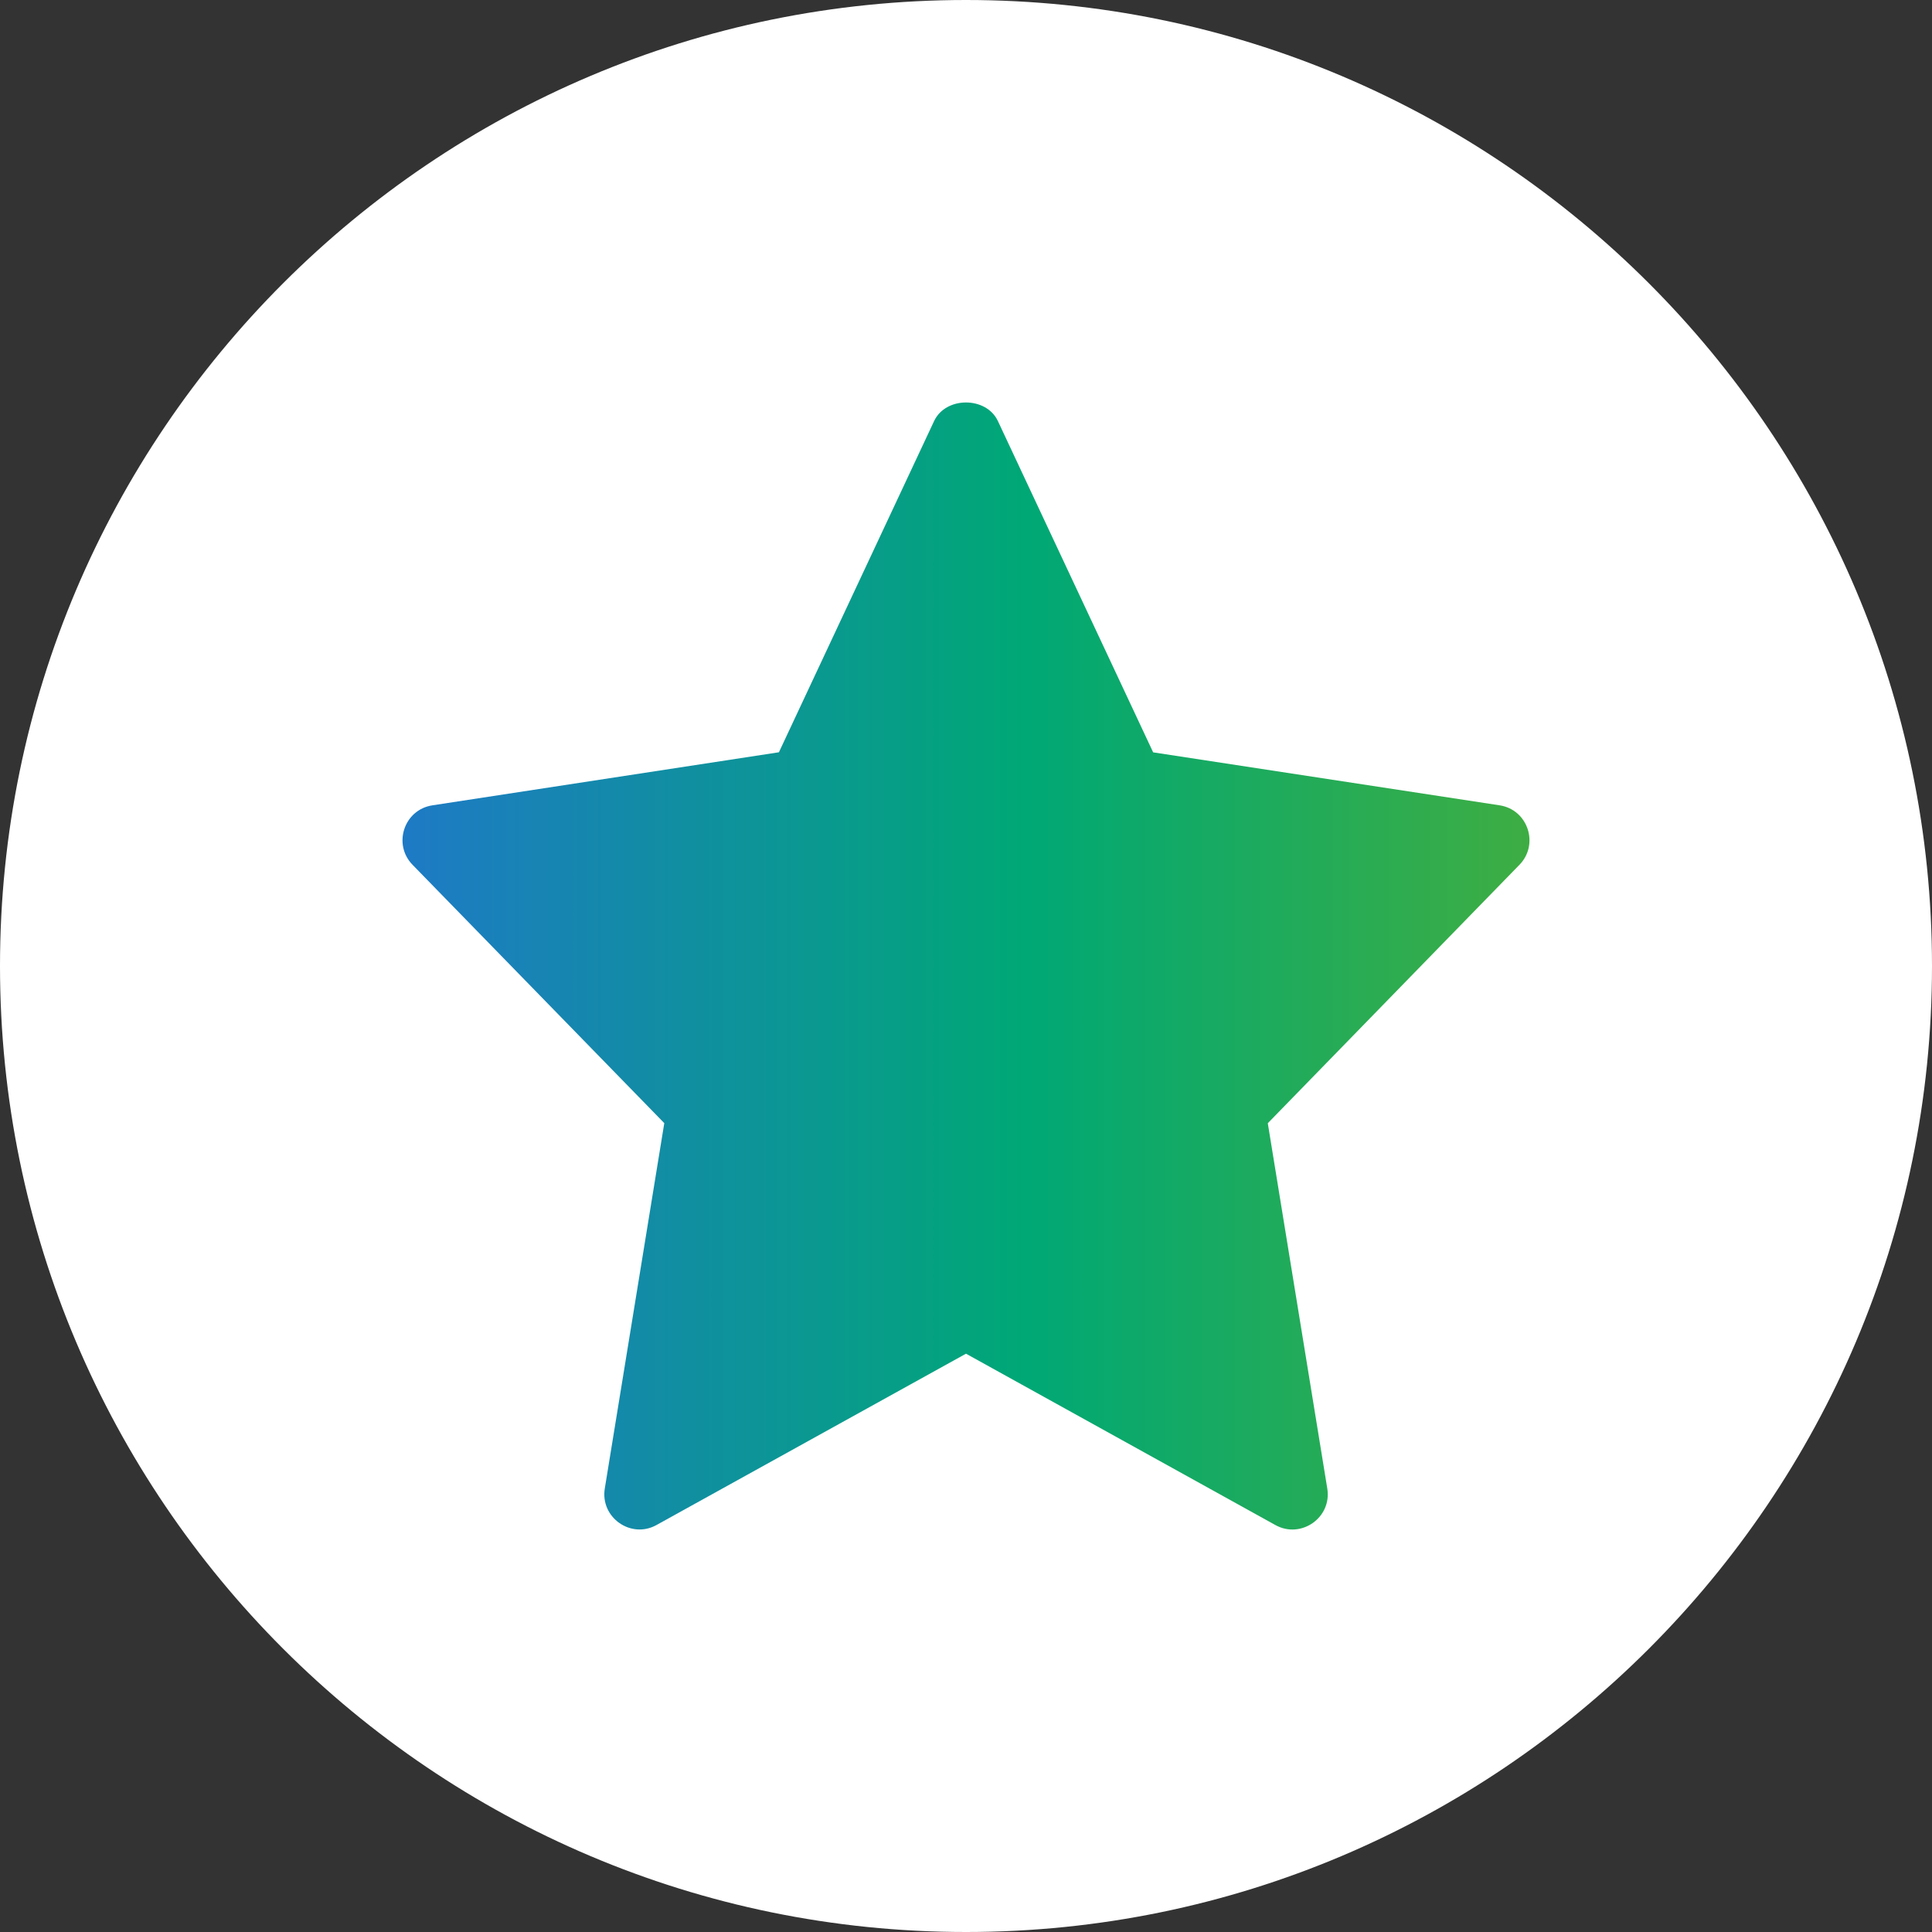
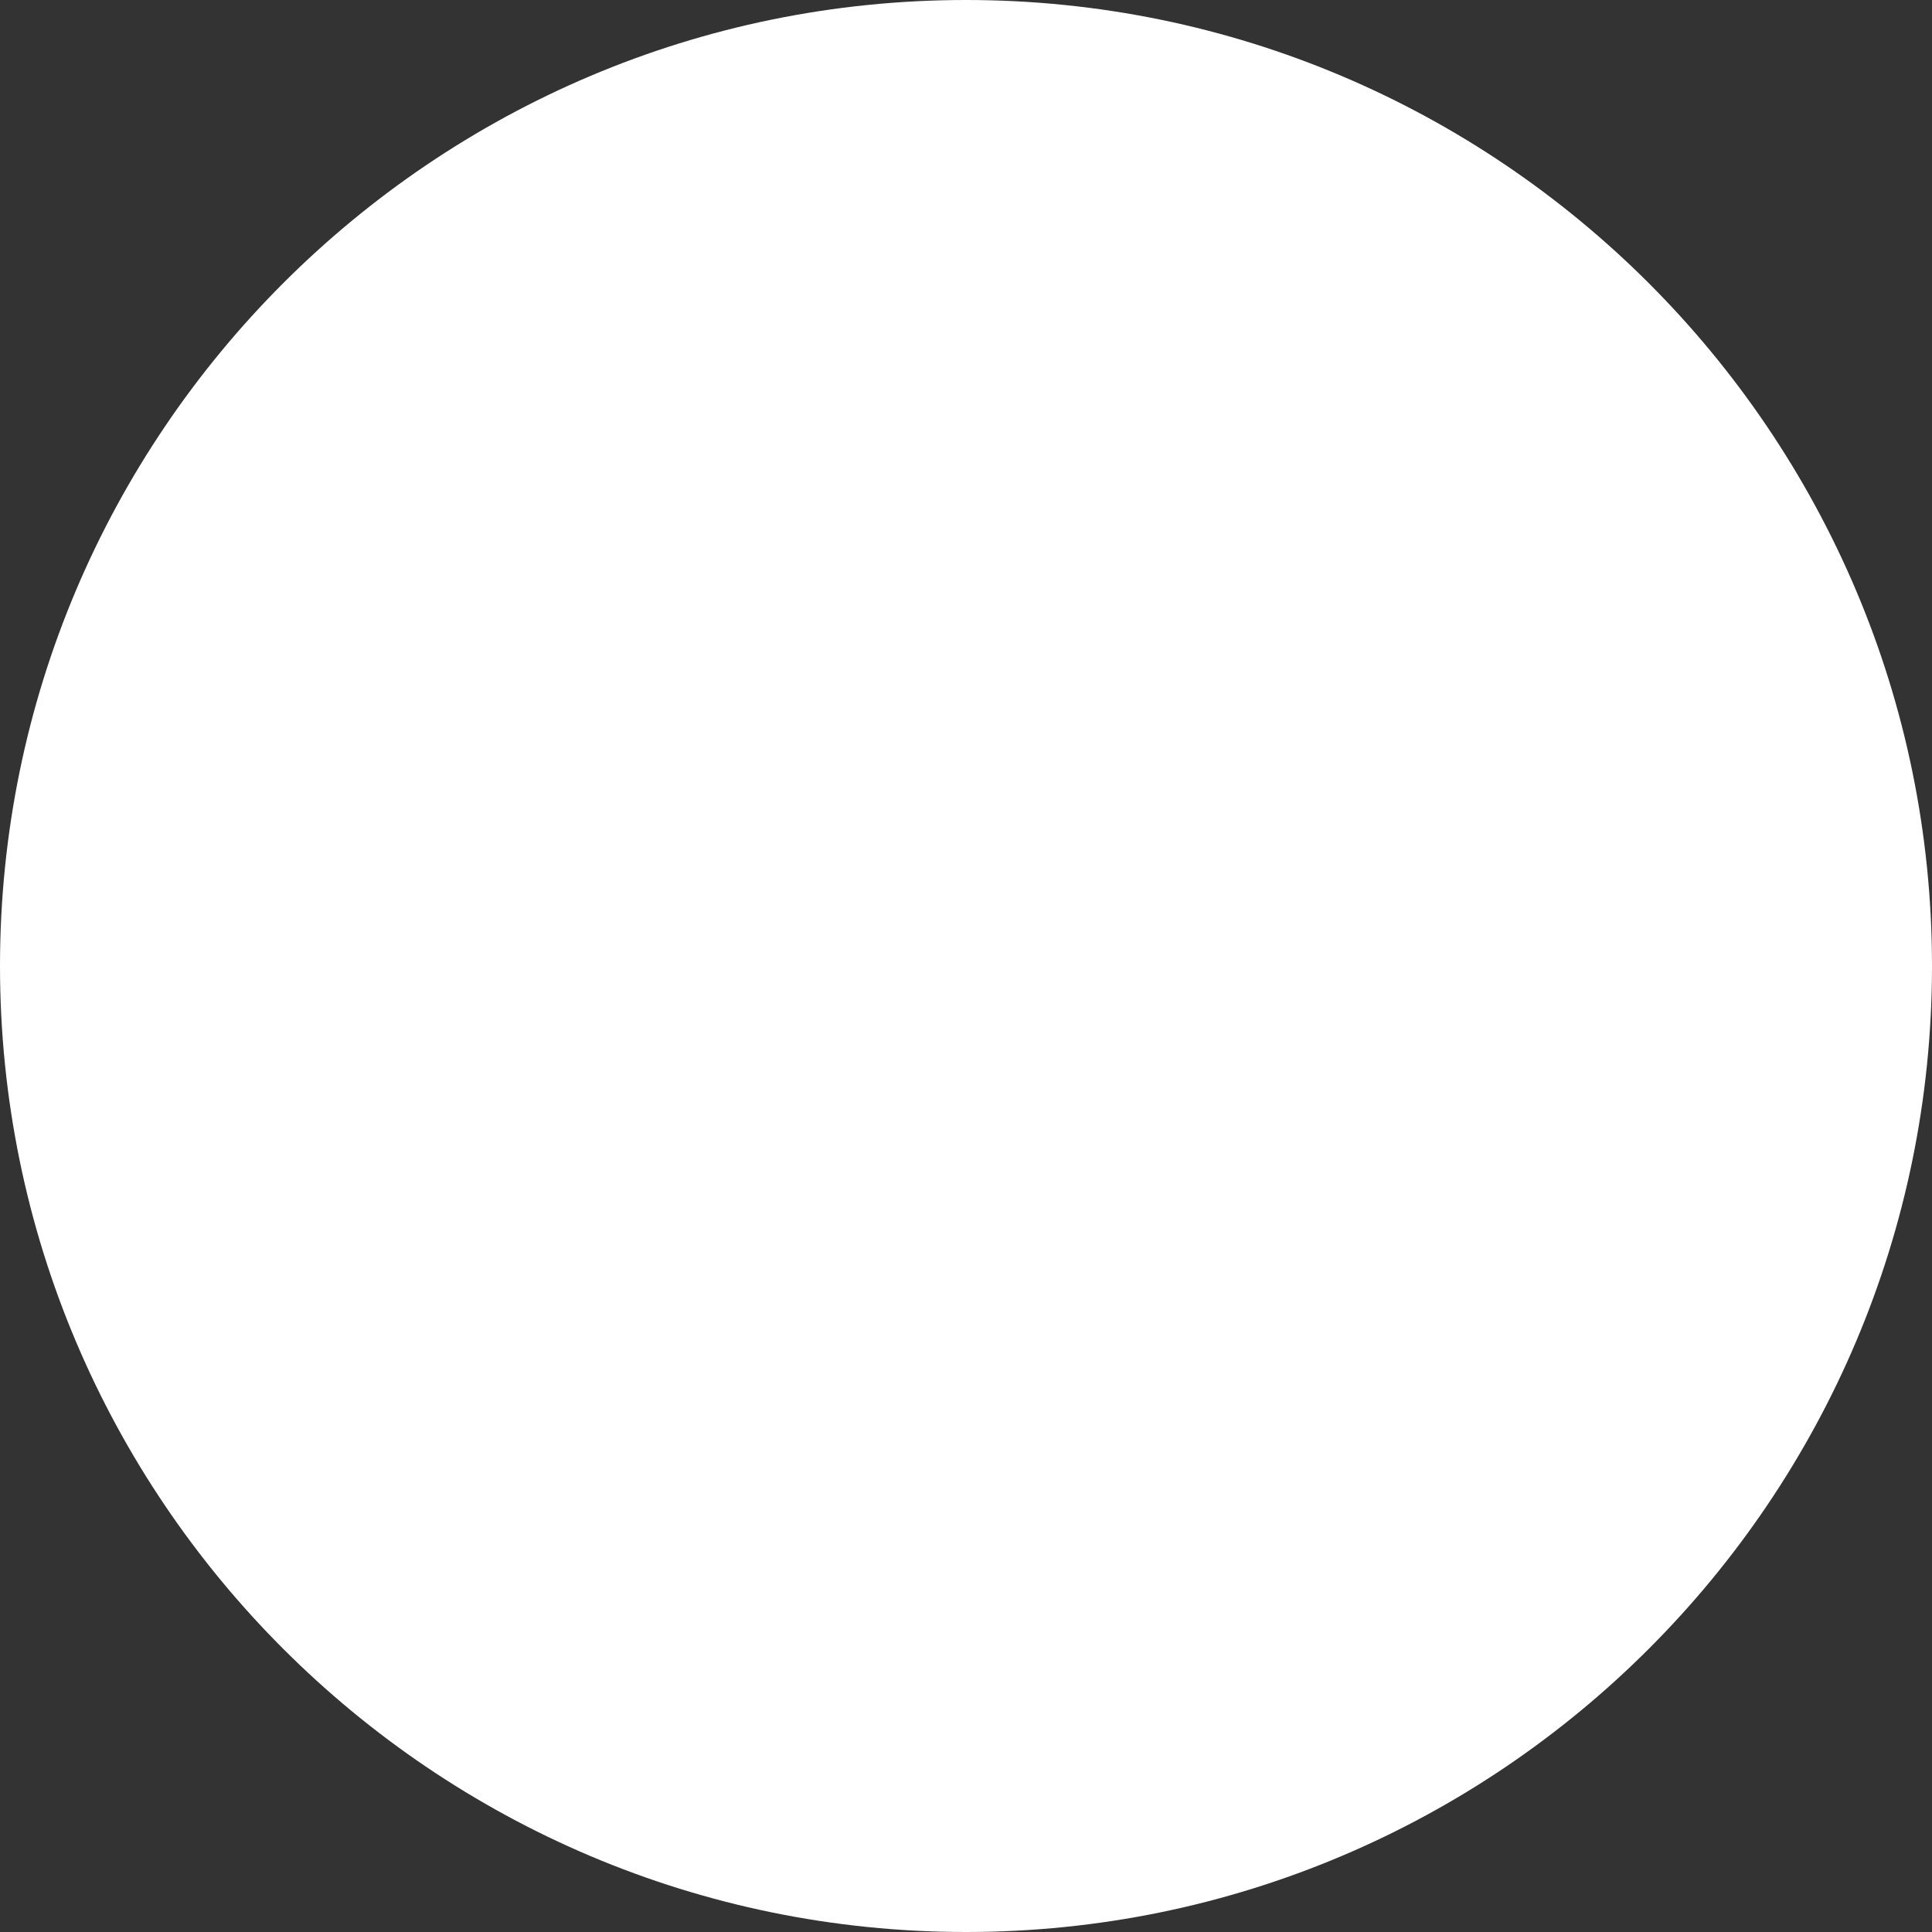
<svg xmlns="http://www.w3.org/2000/svg" width="24" height="24" viewBox="0 0 24 24" fill="none">
  <rect x="0" y="0" width="24" height="24" fill="#333333" stroke="none" />
  <path fill-rule="evenodd" clip-rule="evenodd" d="M12 0C5.381 0 0 5.381 0 12C0 18.619 5.381 24 12 24C18.619 24 24 18.619 24 12C24 5.381 18.619 0 12 0Z" fill="white" />
  <g clip-path="url(#clip0_7256_507)">
-     <path d="M8.252 13.952L7.513 18.49C7.454 18.851 7.838 19.121 8.156 18.944L12 16.816L15.844 18.945C16.159 19.12 16.547 18.855 16.488 18.491L15.749 13.953L18.875 10.743C19.123 10.489 18.981 10.058 18.629 10.004L14.325 9.346L12.396 5.23C12.252 4.923 11.748 4.923 11.604 5.23L9.676 9.345L5.372 10.004C5.018 10.058 4.877 10.489 5.125 10.743L8.252 13.952Z" fill="url(#paint0_linear_7256_507)" />
-   </g>
+     </g>
  <defs>
    <linearGradient id="paint0_linear_7256_507" x1="1.329" y1="12.001" x2="24.193" y2="12.001" gradientUnits="userSpaceOnUse">
      <stop stop-color="#2C64EB" />
      <stop offset="0.5" stop-color="#00A875" />
      <stop offset="1" stop-color="#71B219" />
    </linearGradient>
    <clipPath id="clip0_7256_507">
-       <rect width="14" height="14" fill="white" transform="translate(5 5)" />
-     </clipPath>
+       </clipPath>
  </defs>
</svg>